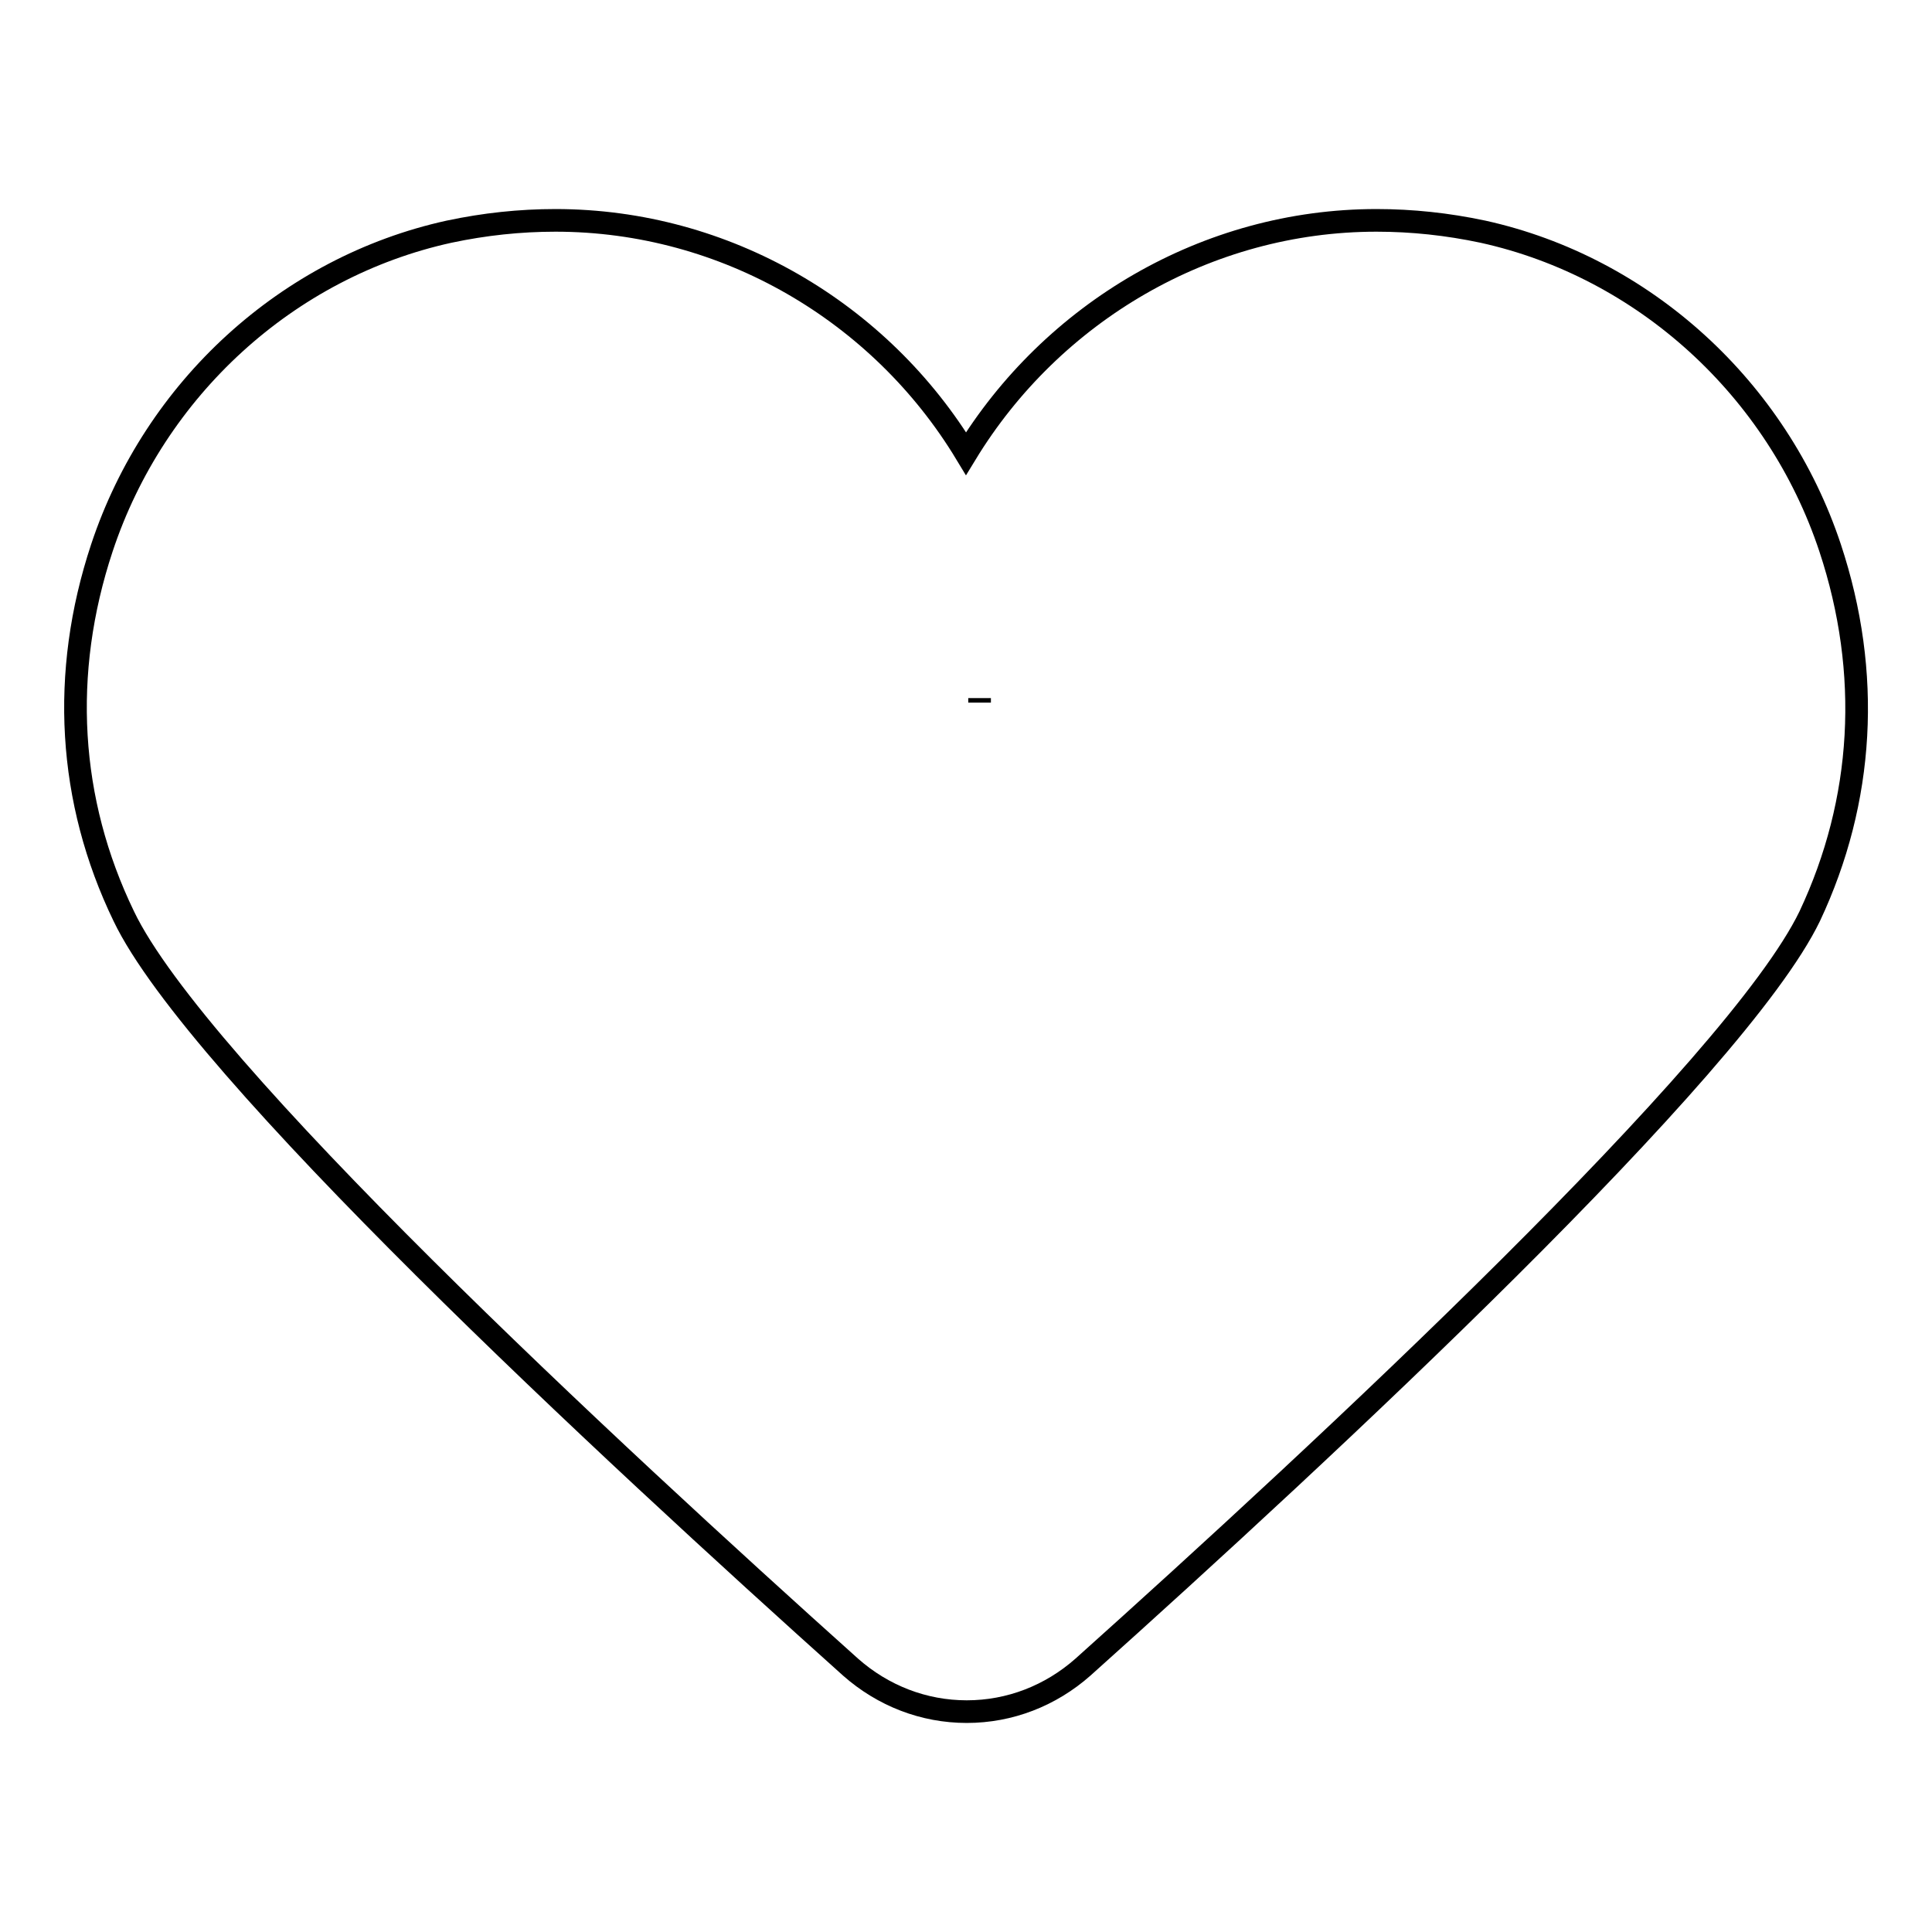
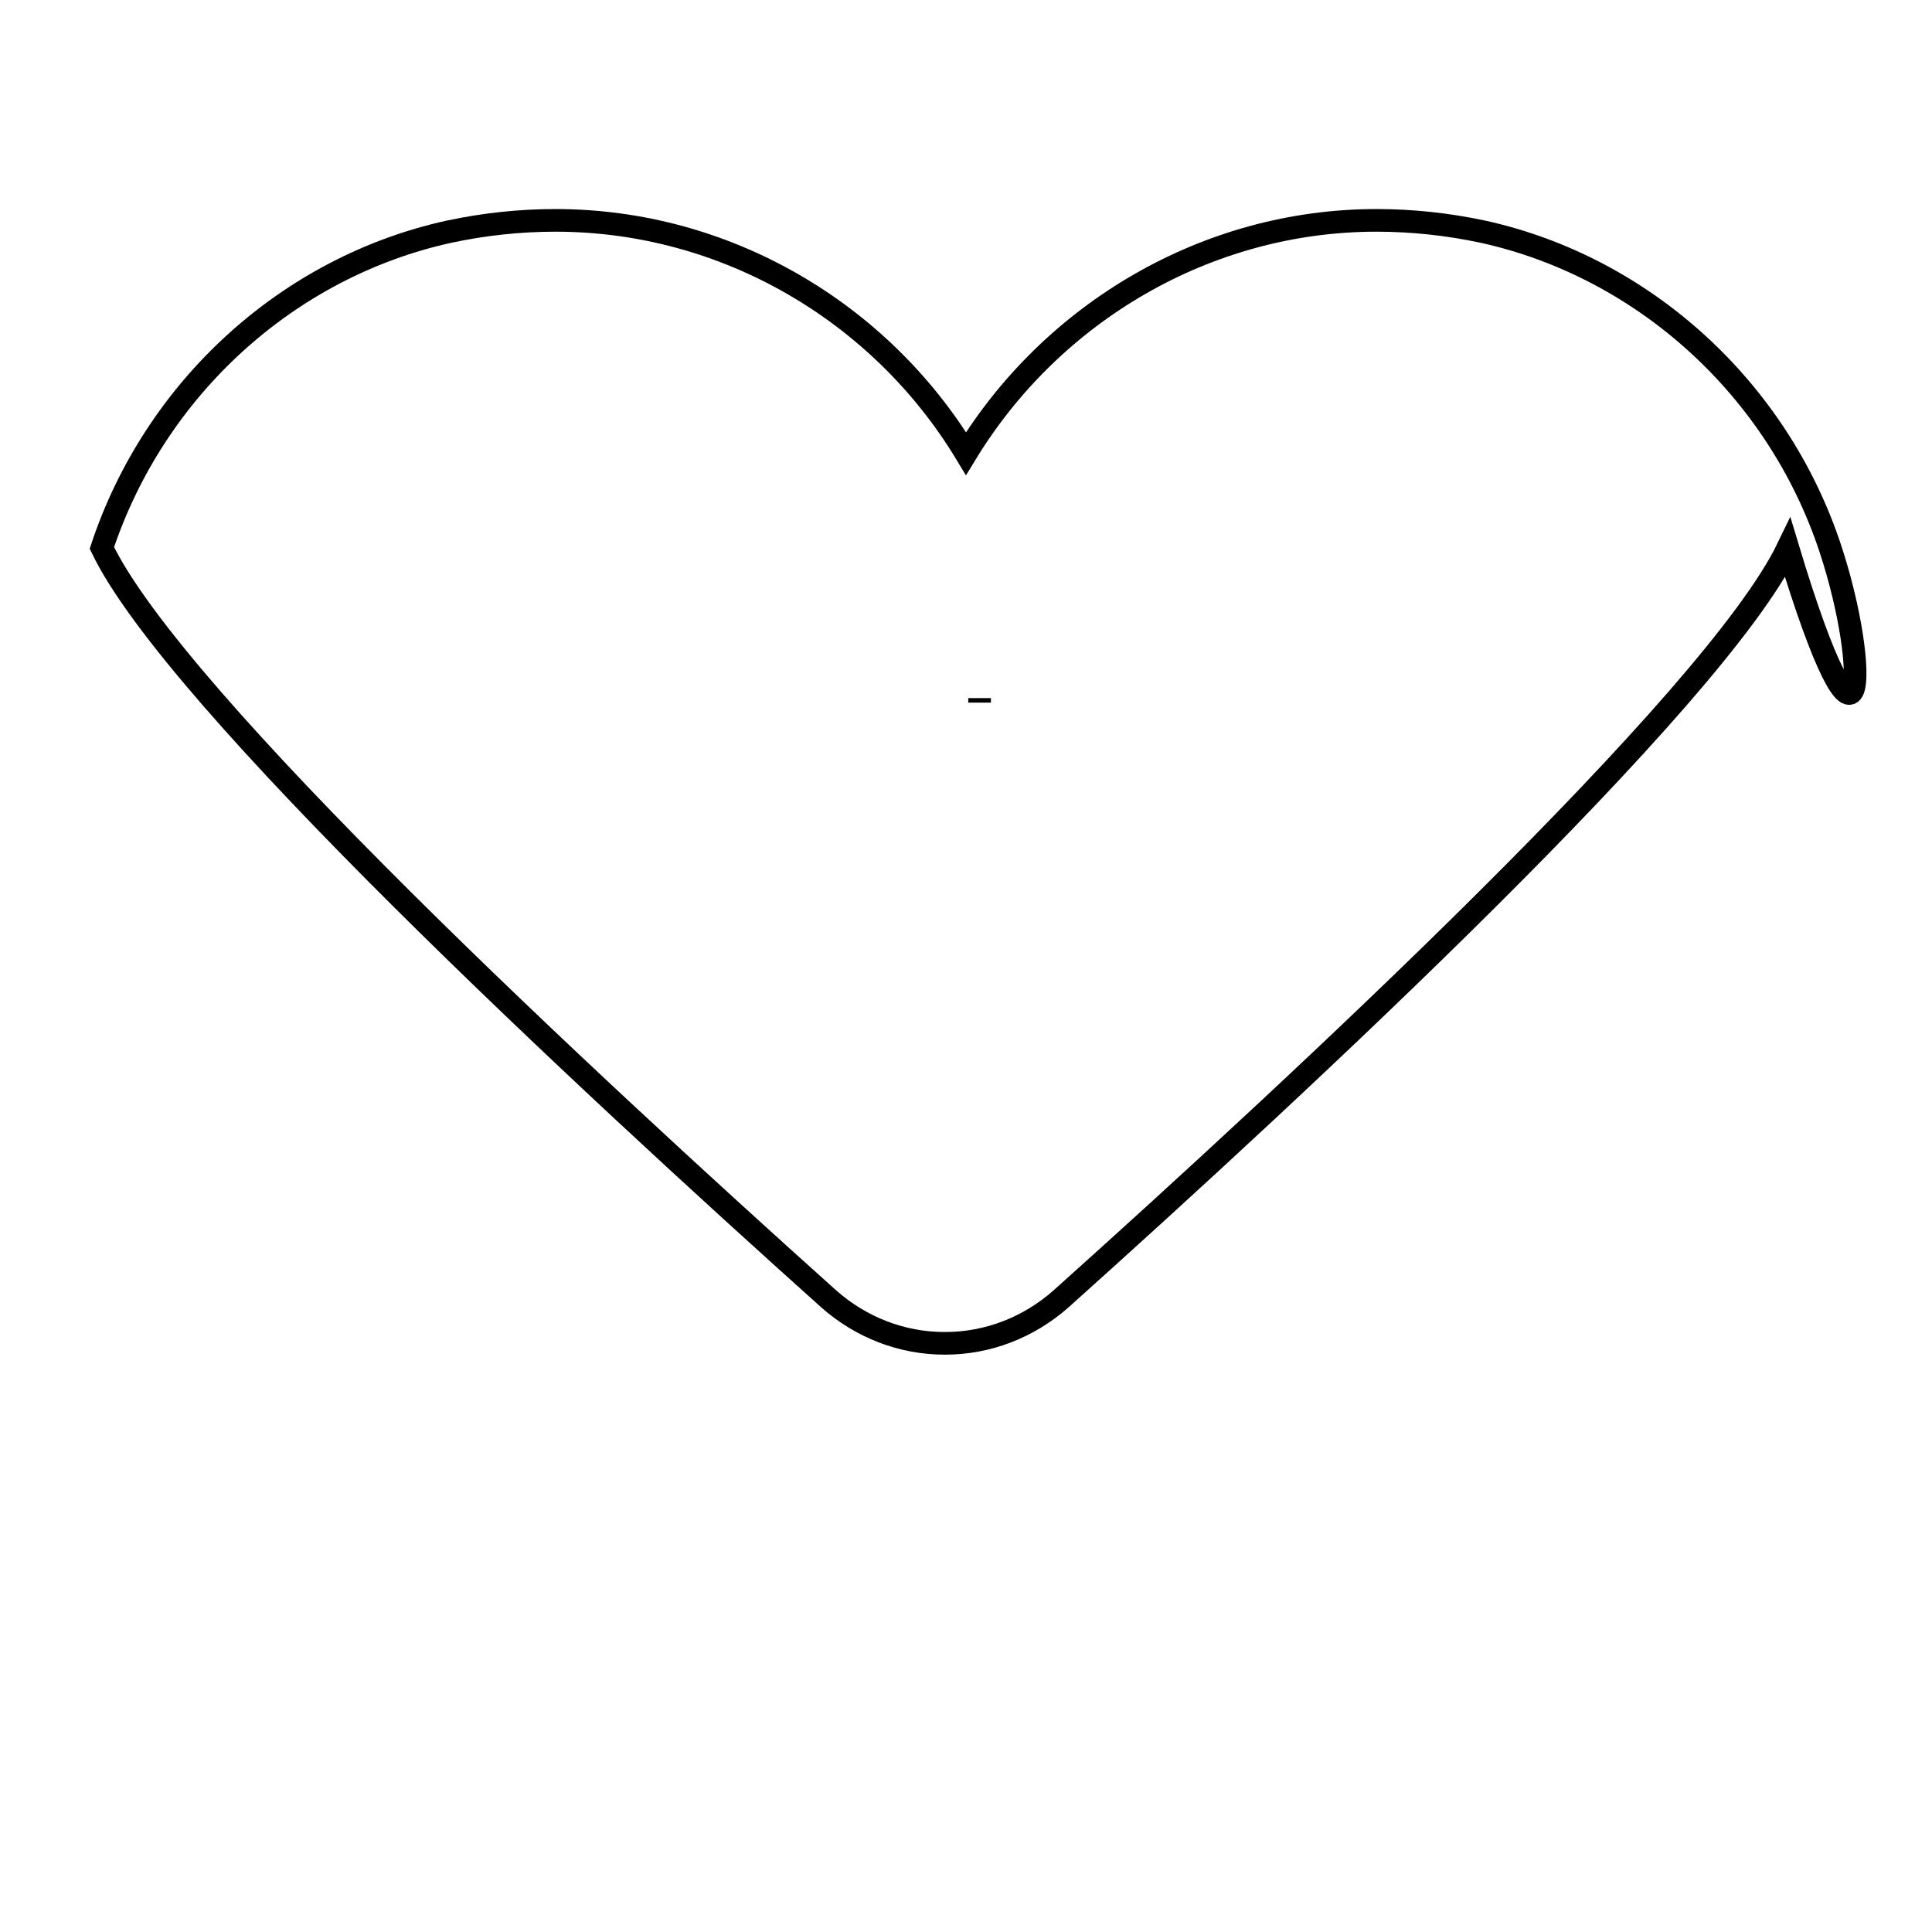
<svg xmlns="http://www.w3.org/2000/svg" version="1.1" x="0px" y="0px" viewBox="0 0 256 256" enable-background="new 0 0 256 256" xml:space="preserve">
  <g>
    <g>
-       <path stroke-width="3" fill-opacity="0" stroke="#000000" d="M242.5,72.6c-7-21.1-24.7-37.2-46-41.9c-4.7-1-9.4-1.5-14.1-1.5c-22.5,0-43,12.2-54.4,30.9c-11.3-18.7-31.8-30.9-54.4-30.9c-4.7,0-9.4,0.5-14.1,1.5c-21.4,4.7-39,20.8-46,41.9C8,89.2,9,106.1,16.4,121.4c9.6,20.1,64.4,70.9,96.3,99.5c4.3,3.8,9.7,5.9,15.4,5.9c5.7,0,11.1-2.1,15.4-5.9c31.8-28.5,86.6-79.4,96.3-99.5C247,106.1,248,89.2,242.5,72.6z M129.8,92.5C129.8,92.5,129.8,92.5,129.8,92.5v0.6V92.5z" />
+       <path stroke-width="3" fill-opacity="0" stroke="#000000" d="M242.5,72.6c-7-21.1-24.7-37.2-46-41.9c-4.7-1-9.4-1.5-14.1-1.5c-22.5,0-43,12.2-54.4,30.9c-11.3-18.7-31.8-30.9-54.4-30.9c-4.7,0-9.4,0.5-14.1,1.5c-21.4,4.7-39,20.8-46,41.9c9.6,20.1,64.4,70.9,96.3,99.5c4.3,3.8,9.7,5.9,15.4,5.9c5.7,0,11.1-2.1,15.4-5.9c31.8-28.5,86.6-79.4,96.3-99.5C247,106.1,248,89.2,242.5,72.6z M129.8,92.5C129.8,92.5,129.8,92.5,129.8,92.5v0.6V92.5z" />
    </g>
  </g>
</svg>